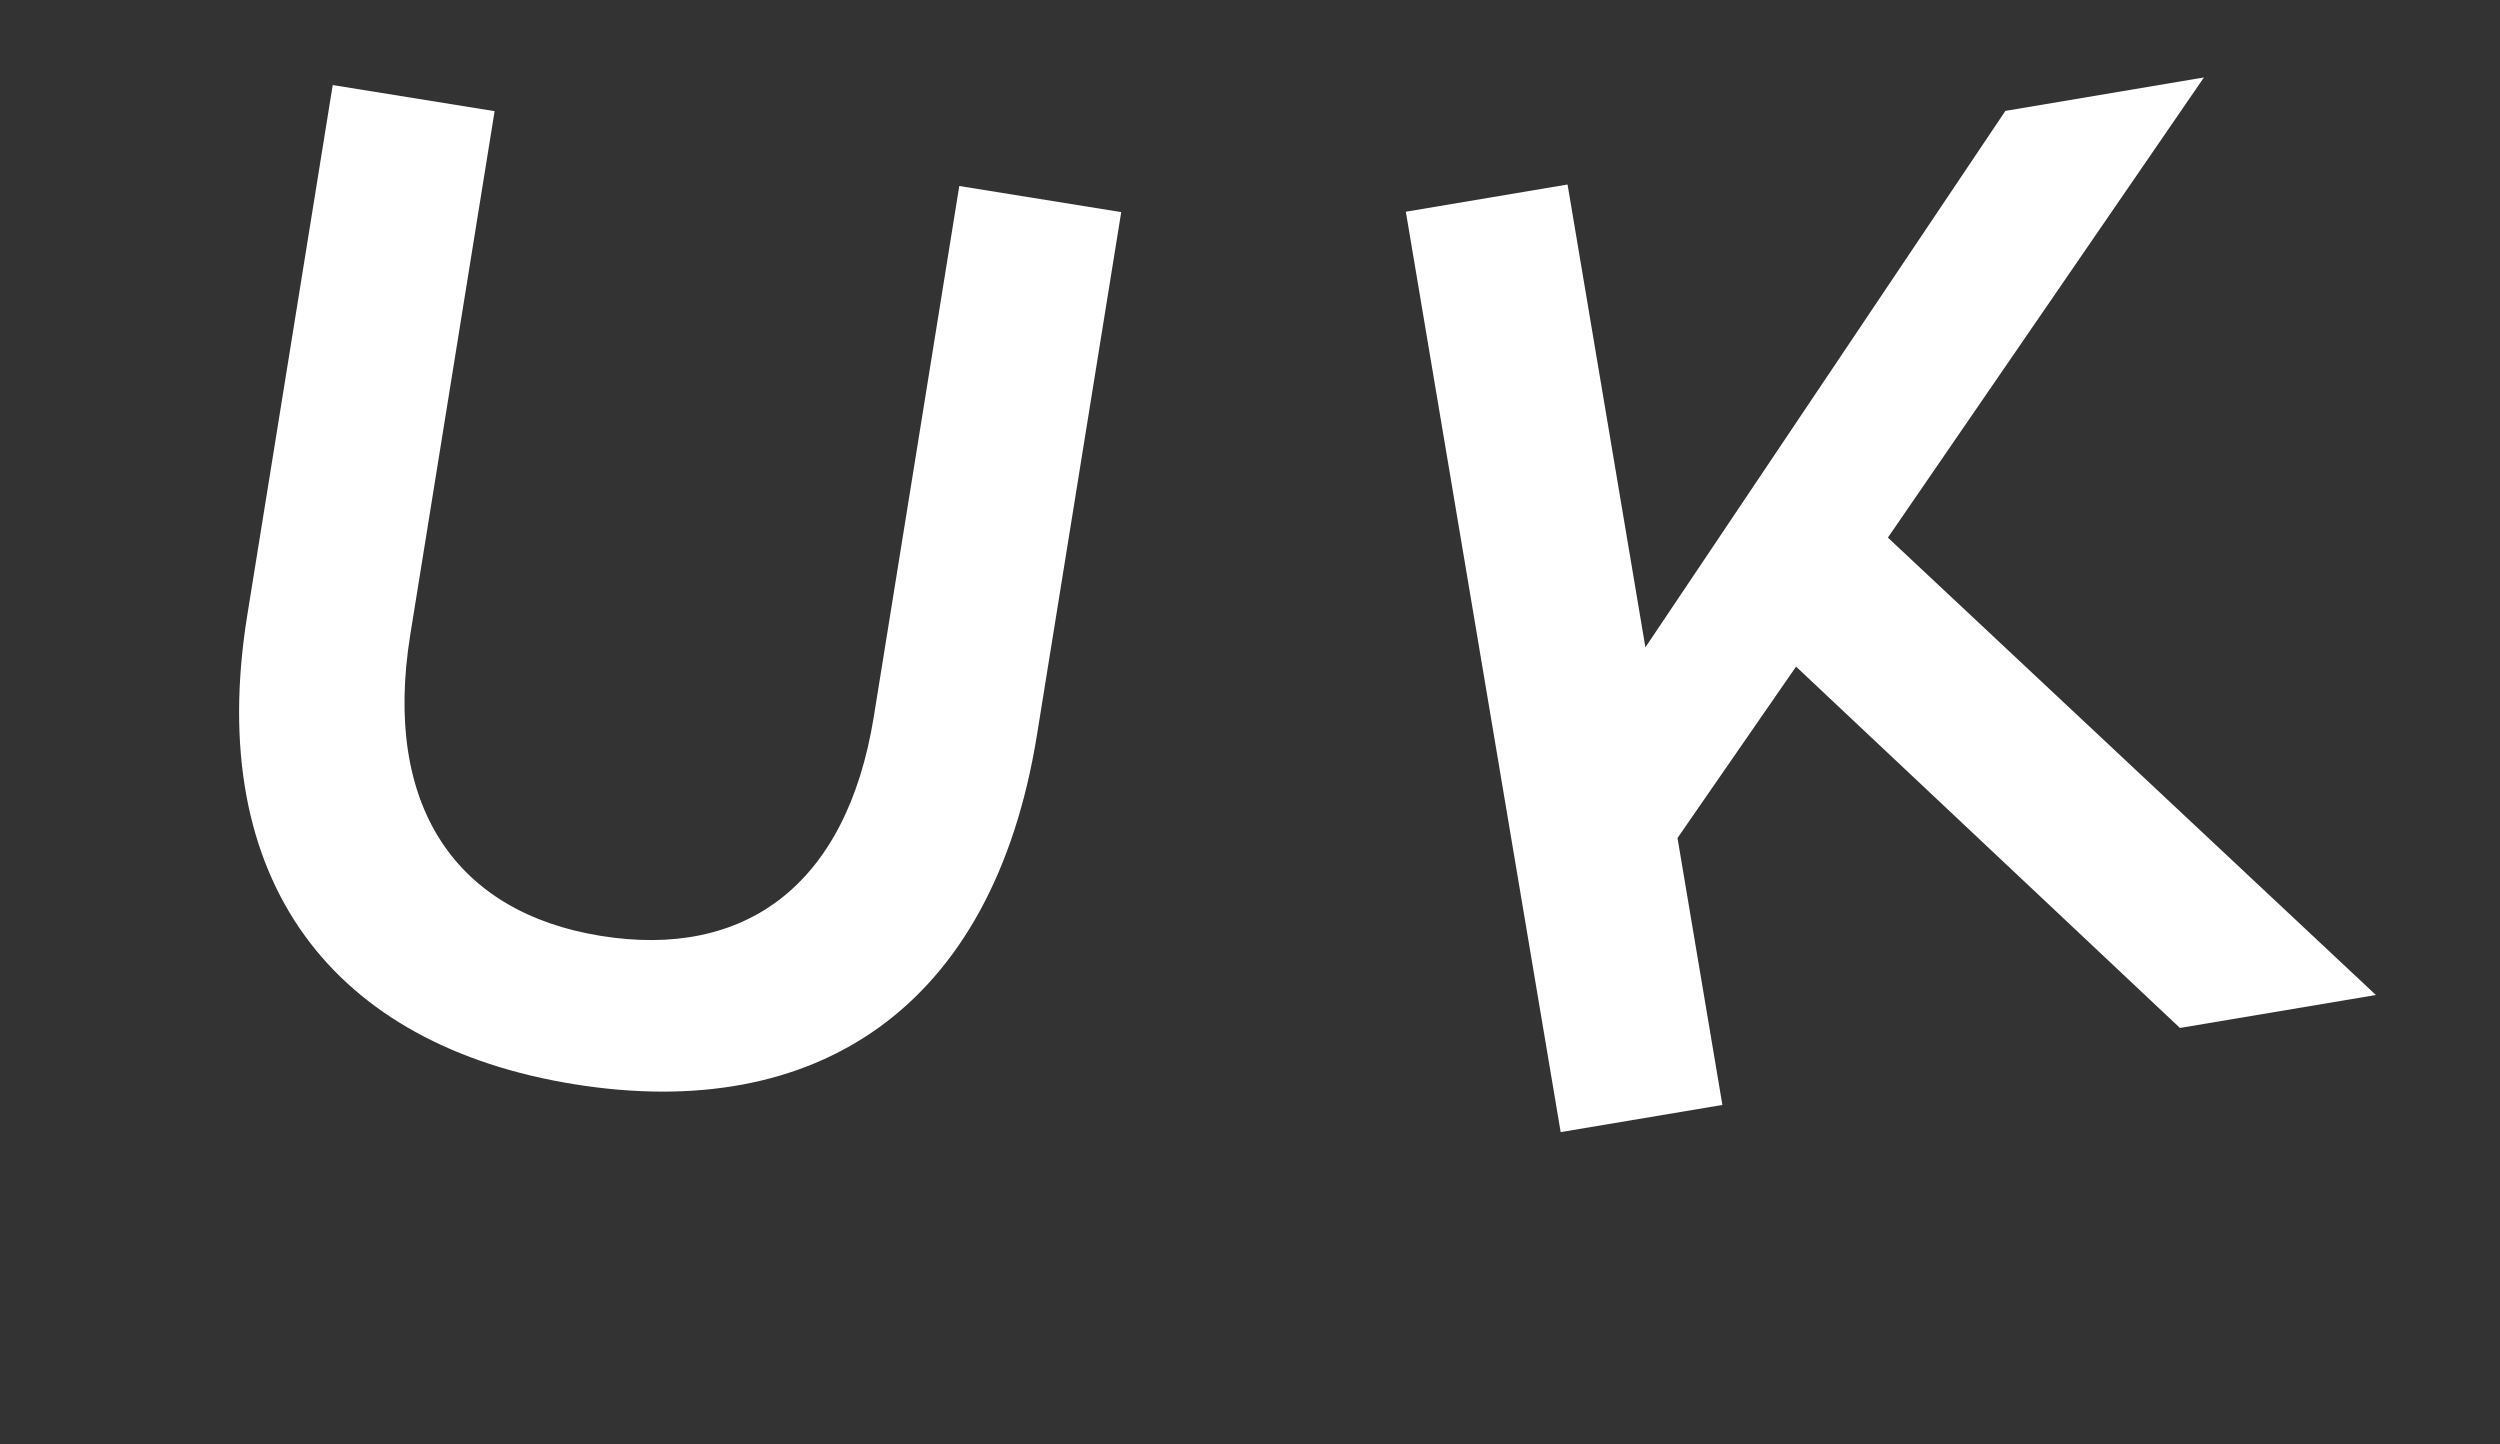
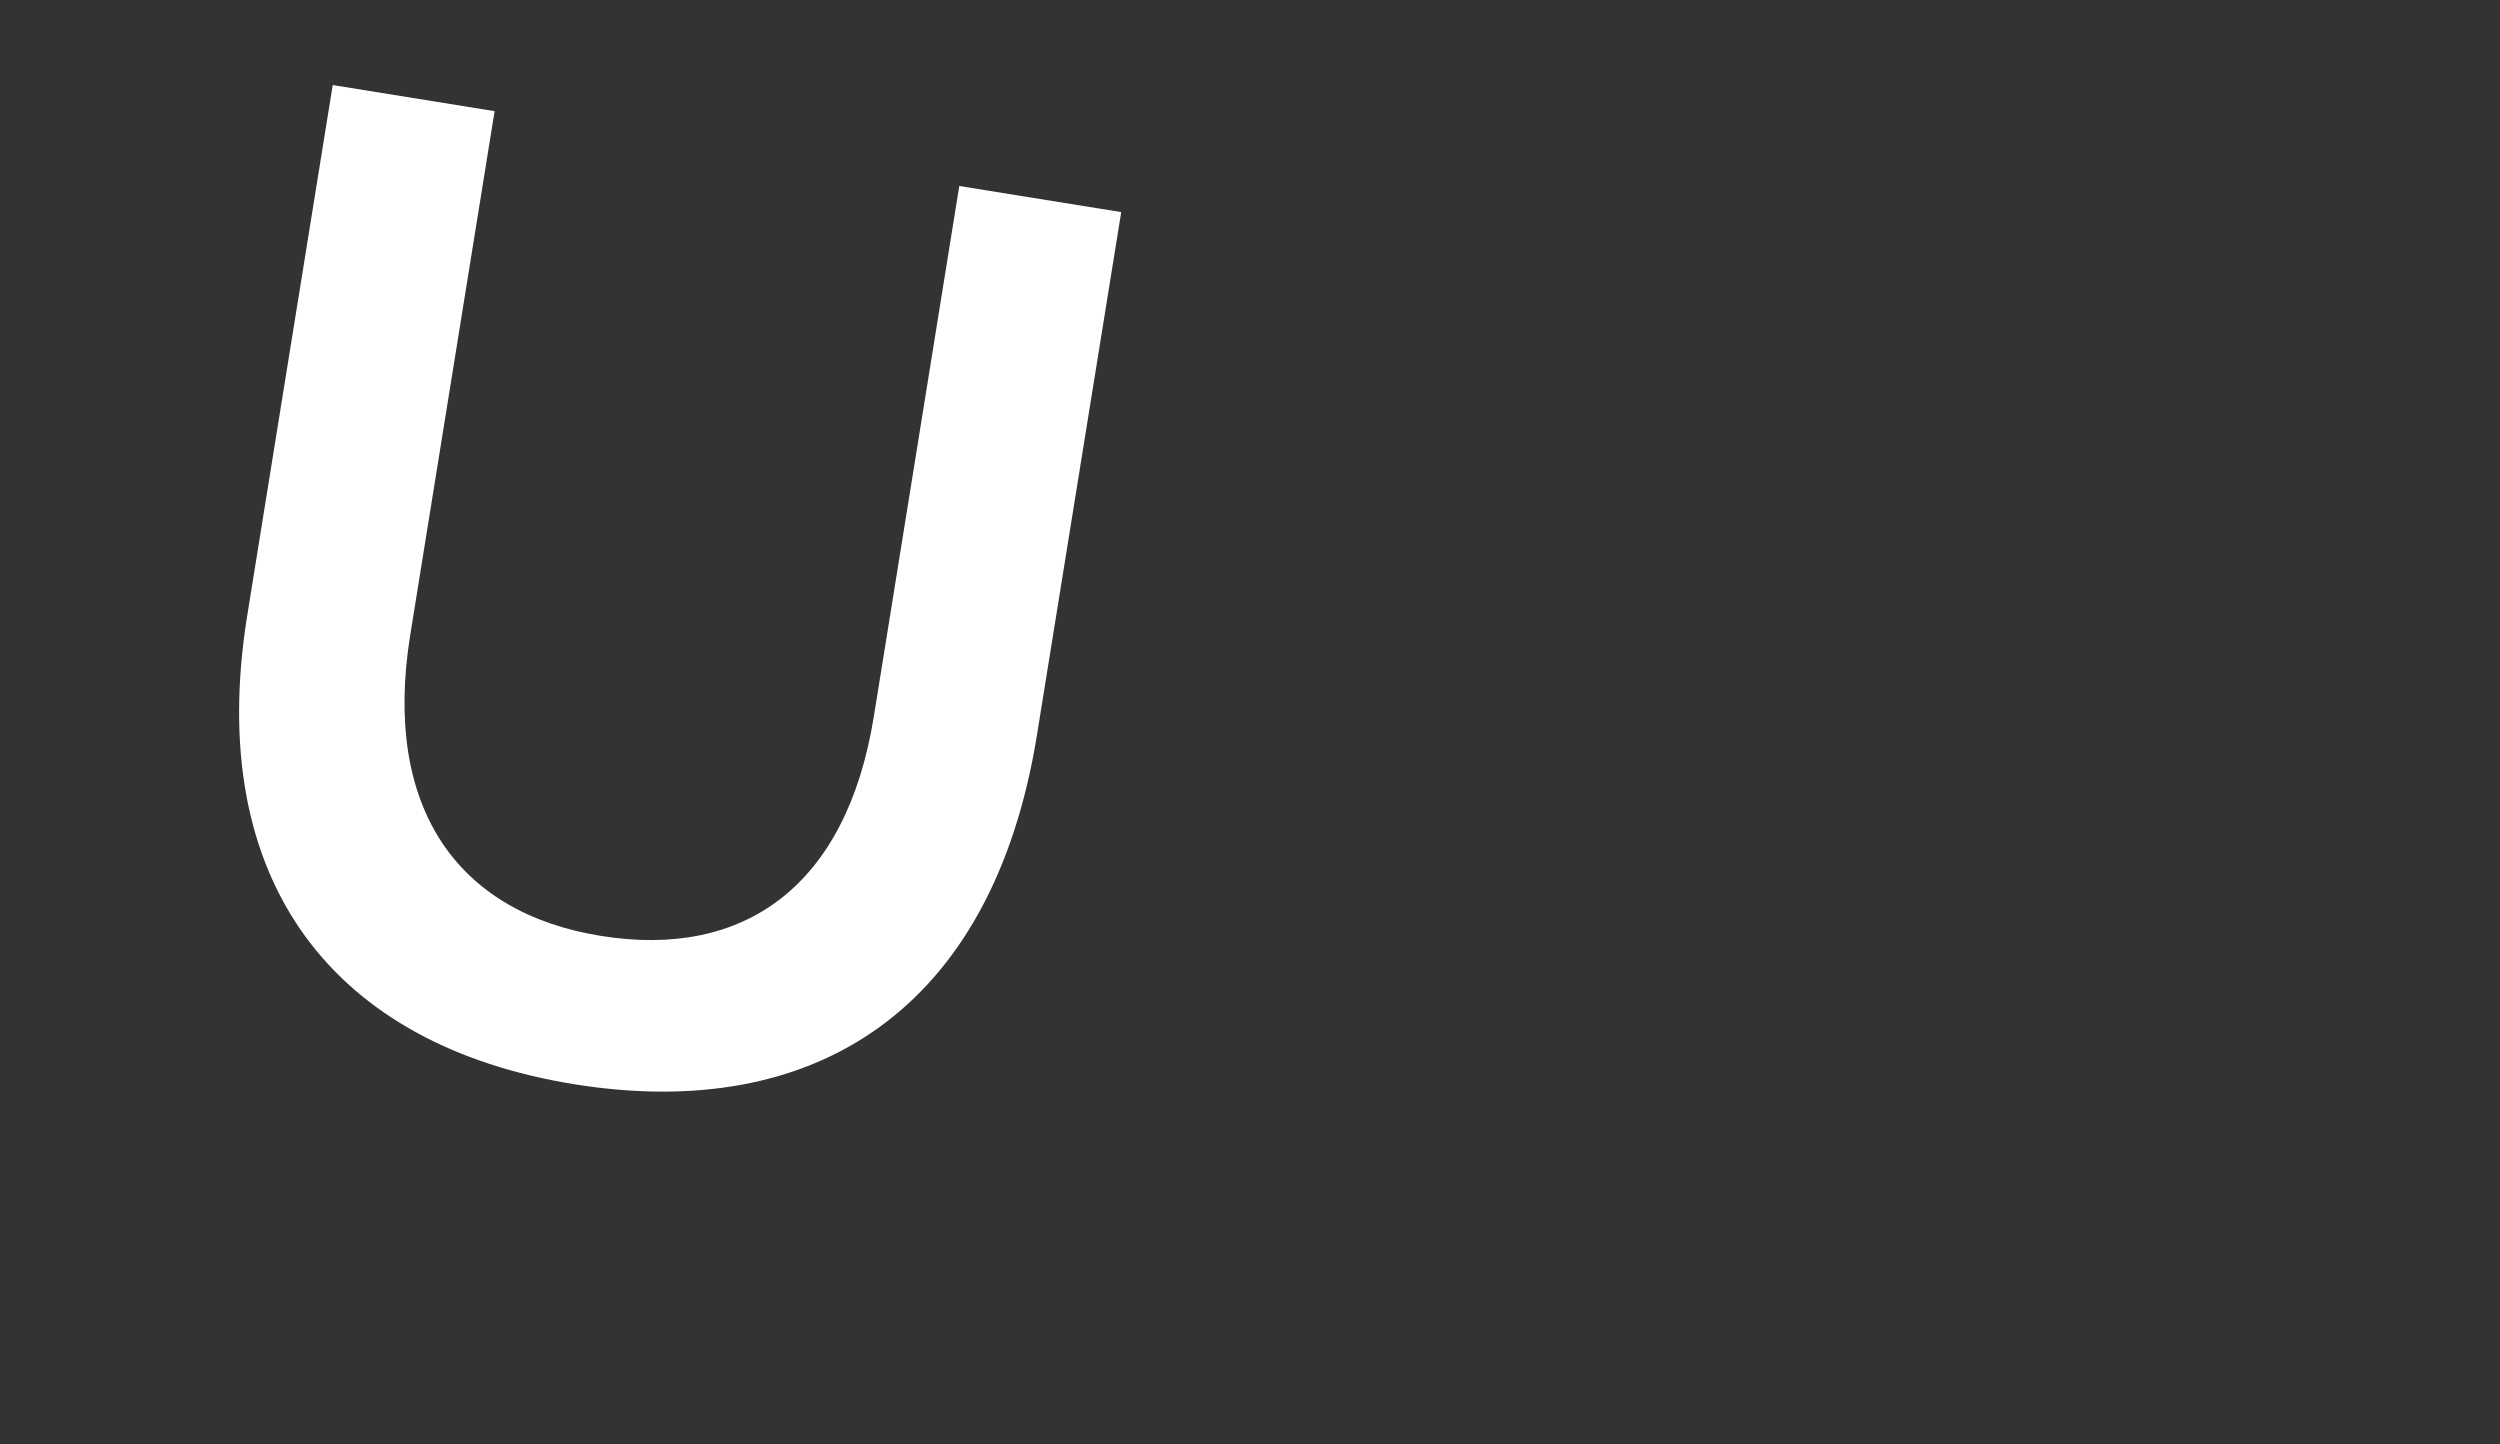
<svg xmlns="http://www.w3.org/2000/svg" width="45" height="26" viewBox="0 0 45 26" fill="none">
  <rect x="0" y="0" width="45" height="26" fill="#333333" stroke="none" />
  <path d="M10.336 19.516C14.672 20.214 17.869 18.177 18.666 13.225L20.182 3.818L17.267 3.348L15.729 12.897C15.237 15.954 13.397 17.262 10.815 16.846C8.208 16.426 6.888 14.512 7.384 11.431L8.903 2.001L5.989 1.531L4.45 11.08C3.676 15.89 6.023 18.821 10.336 19.516Z" fill="white" />
-   <path d="M28.092 20.378L31.003 19.889L30.195 15.084L32.329 11.999L39.239 18.503L42.766 17.91L33.982 9.677L39.671 1.394L36.097 1.996L29.617 11.652L28.216 3.321L25.305 3.811L28.092 20.378Z" fill="white" />
</svg>